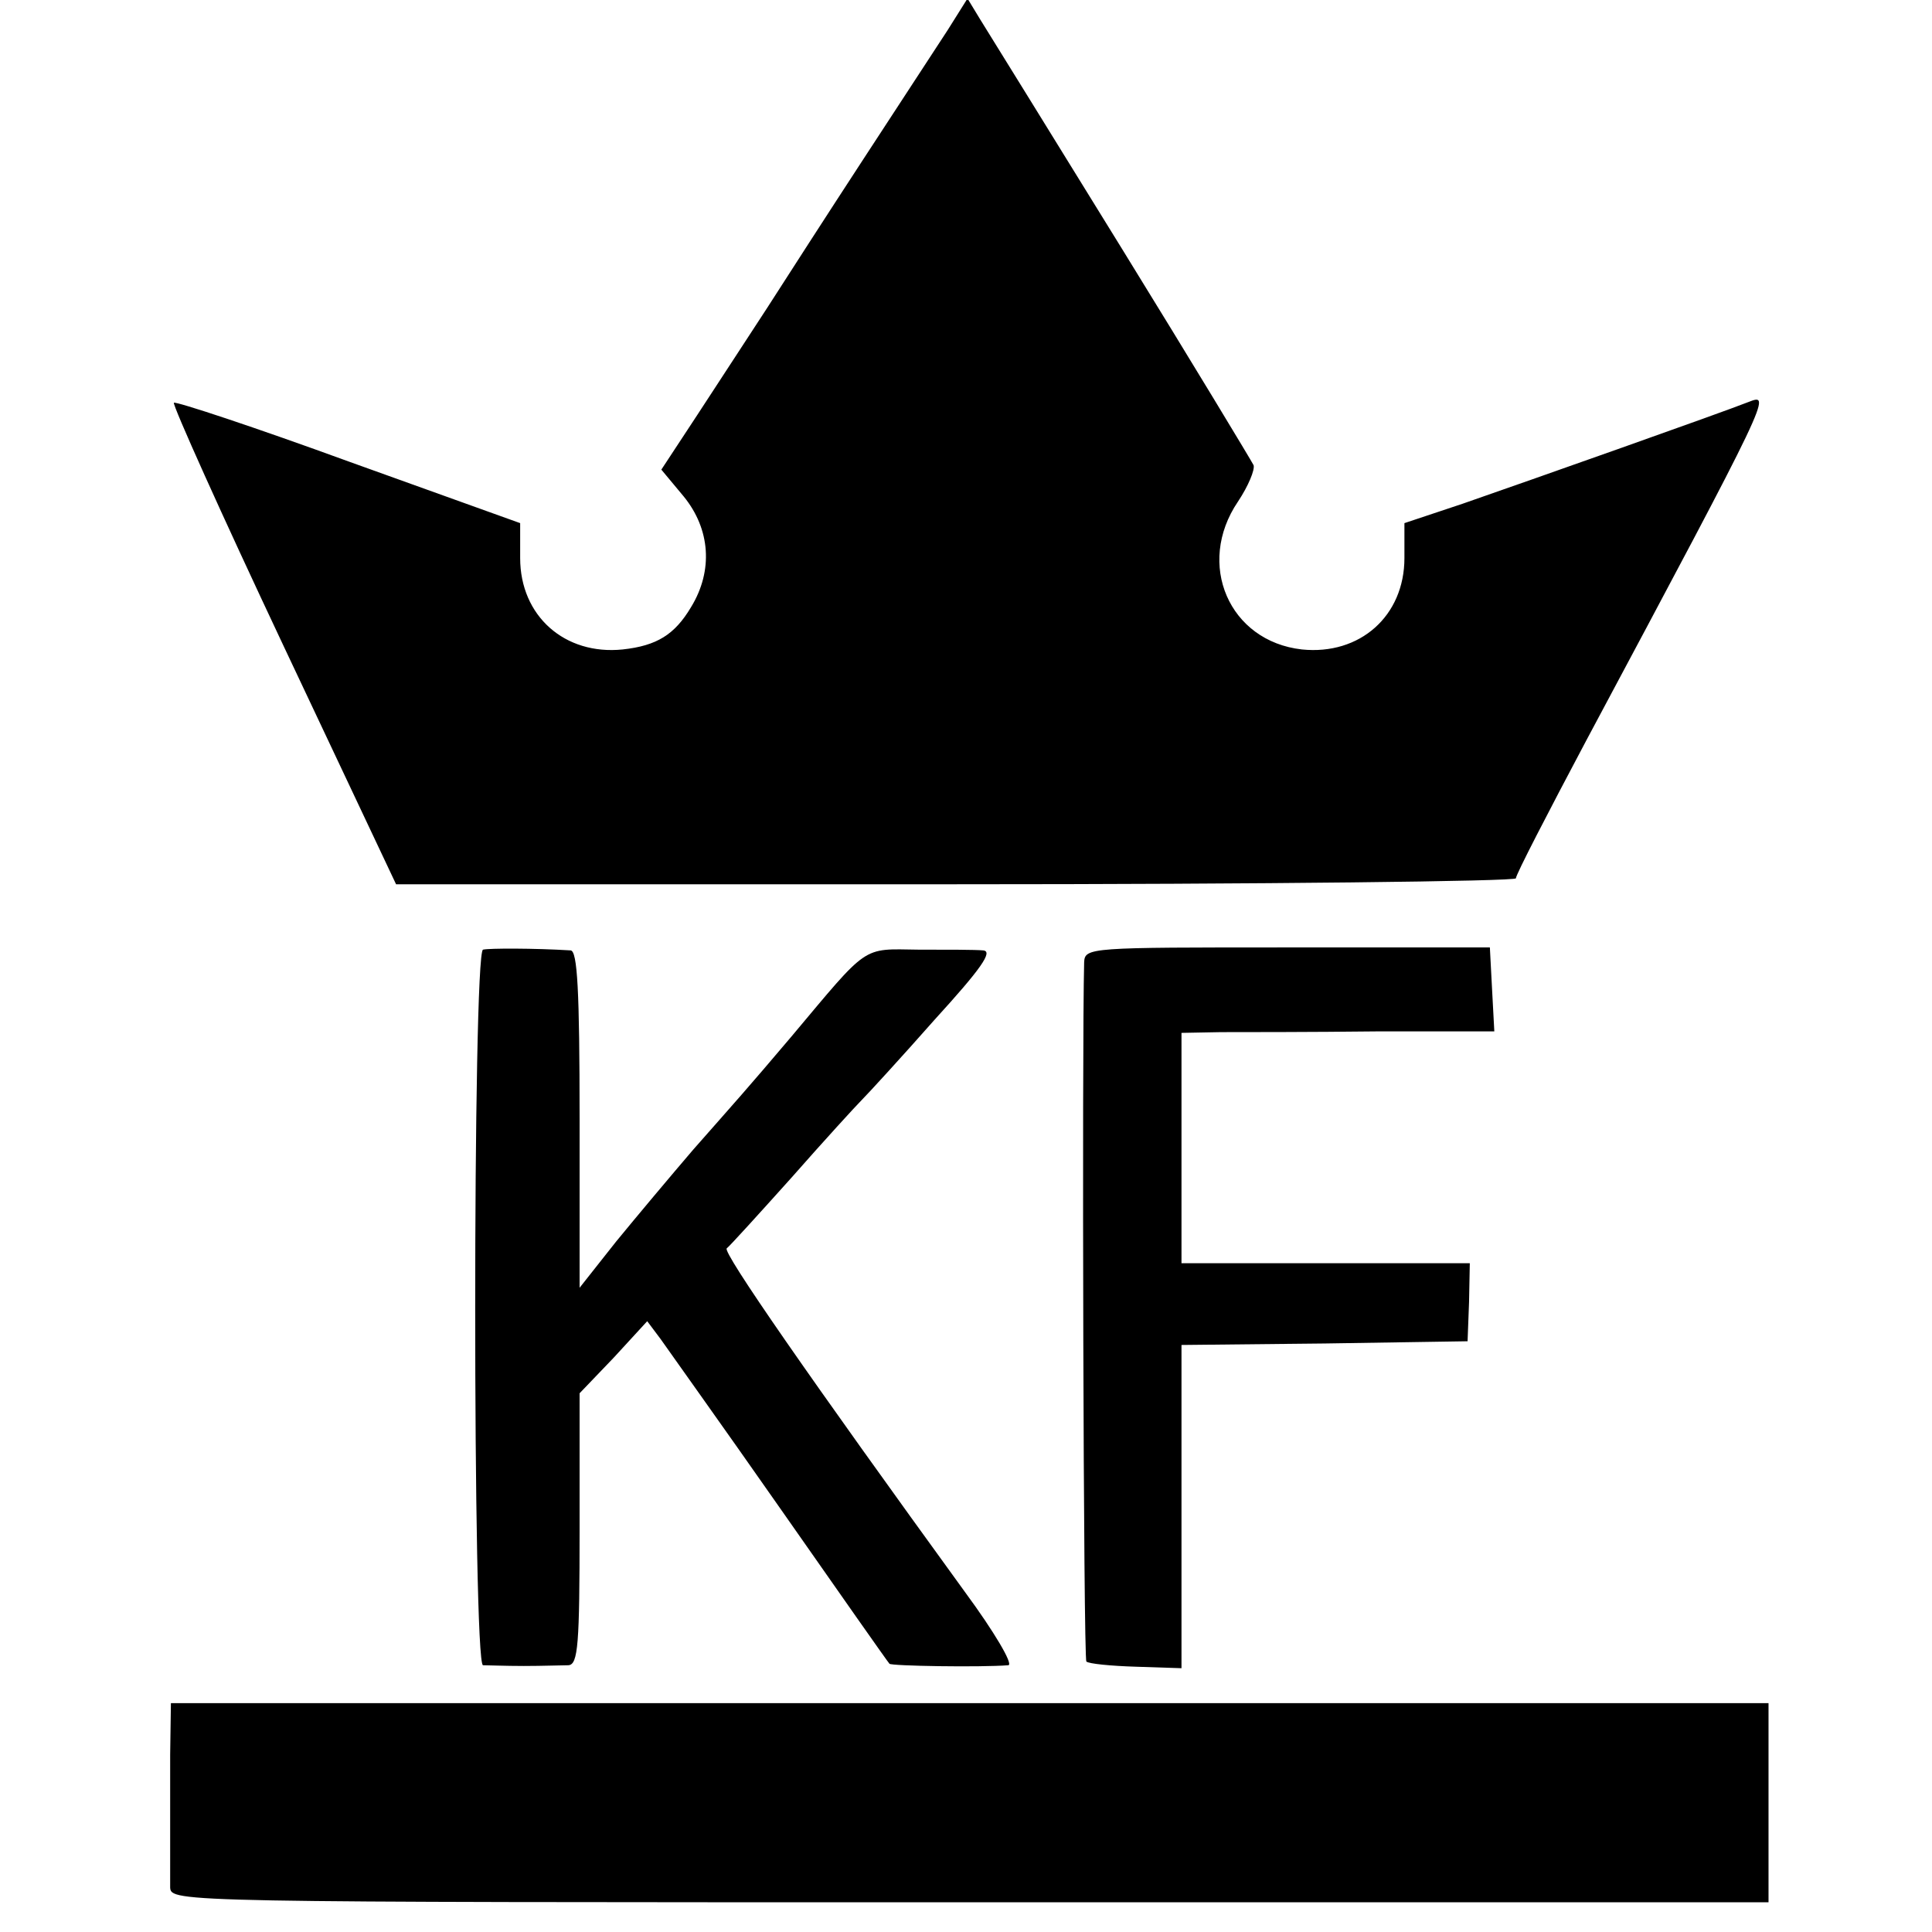
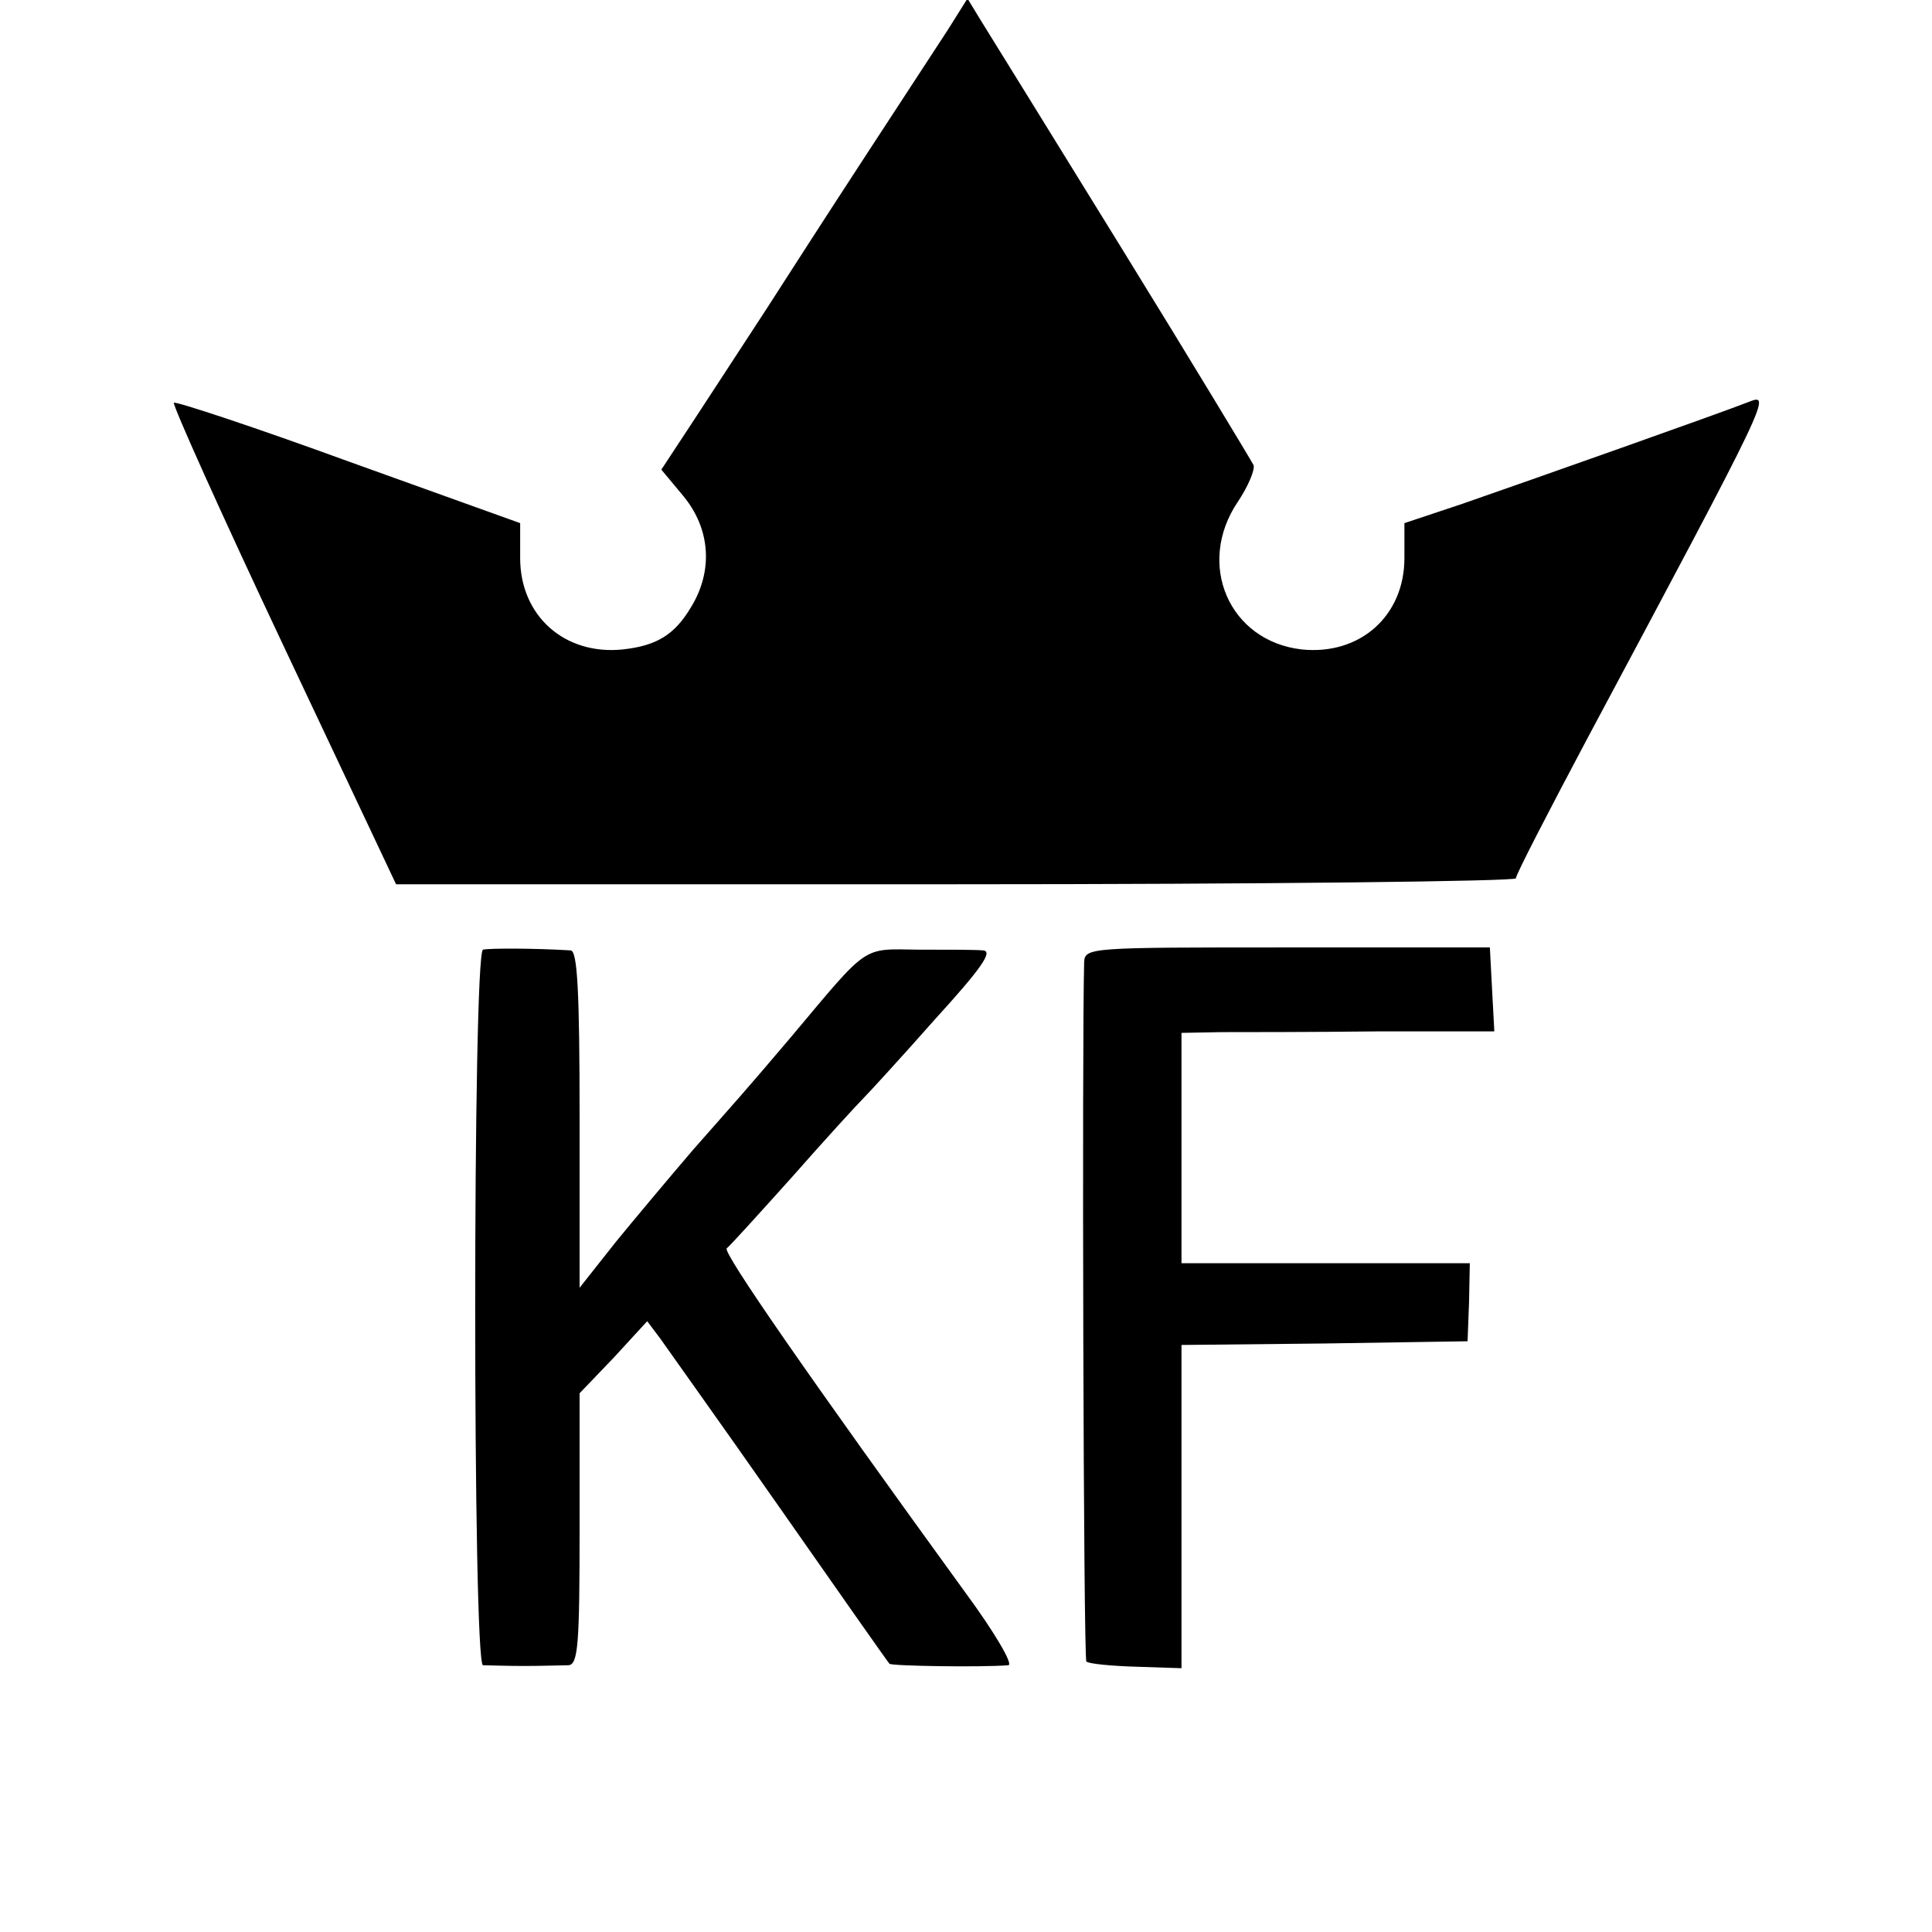
<svg xmlns="http://www.w3.org/2000/svg" version="1.0" width="260pt" height="260pt" viewBox="0 0 260 260" preserveAspectRatio="xMidYMid meet">
  <g transform="translate(0,260) scale(0.1,-0.1)" fill="#000000" stroke="none">
    <path d="M1275 2559 c-15 -23 -66 -101 -113 -173 -47 -72 -105 -162 -130 -201 -25 -38 -67 -103 -94 -144 l-48 -73 30 -36 c36 -44 40 -100 10 -149 -22 -37 -46 -52 -92 -57 -78 -8 -138 45 -138 123 l0 47 -231 83 c-126 46 -232 81 -235 79 -2 -3 64 -150 147 -326 l152 -322 754 0 c414 0 753 4 753 8 0 5 43 88 95 186 250 468 249 467 218 455 -38 -15 -290 -104 -385 -137 l-78 -26 0 -47 c0 -78 -60 -131 -138 -123 -98 11 -143 115 -86 199 14 21 23 43 21 49 -3 6 -82 137 -177 291 -95 154 -181 293 -191 309 l-17 28 -27 -43z" />
    <path d="M650 1322 c-14 -5 -14 -962 0 -963 6 0 30 -1 55 -1 25 0 52 1 60 1 13 1 15 28 15 184 l0 182 46 48 45 49 18 -24 c9 -13 82 -115 161 -228 79 -113 145 -207 147 -209 2 -3 122 -5 160 -2 7 1 -19 45 -58 98 -209 288 -327 458 -321 463 4 3 43 46 87 95 44 50 87 97 95 105 8 8 53 57 98 108 62 68 79 92 65 93 -10 1 -49 1 -87 1 -77 1 -66 8 -171 -117 -61 -72 -73 -85 -132 -152 -30 -35 -77 -91 -104 -124 l-49 -62 0 227 c0 174 -3 226 -12 227 -49 3 -110 3 -118 1z" />
    <path d="M1459 1305 c-3 -111 -1 -937 3 -941 3 -3 33 -6 67 -7 l61 -2 0 217 0 218 193 2 192 3 2 53 1 52 -194 0 -194 0 0 155 0 155 53 1 c28 0 123 0 210 1 l158 0 -3 56 -3 57 -272 0 c-267 0 -273 0 -274 -20z" />
-     <path d="M229 239 c0 -38 0 -89 0 -114 0 -25 0 -54 0 -65 1 -20 8 -20 1076 -20 l1075 0 0 134 0 134 -1075 0 -1075 0 -1 -69z" />
  </g>
</svg>